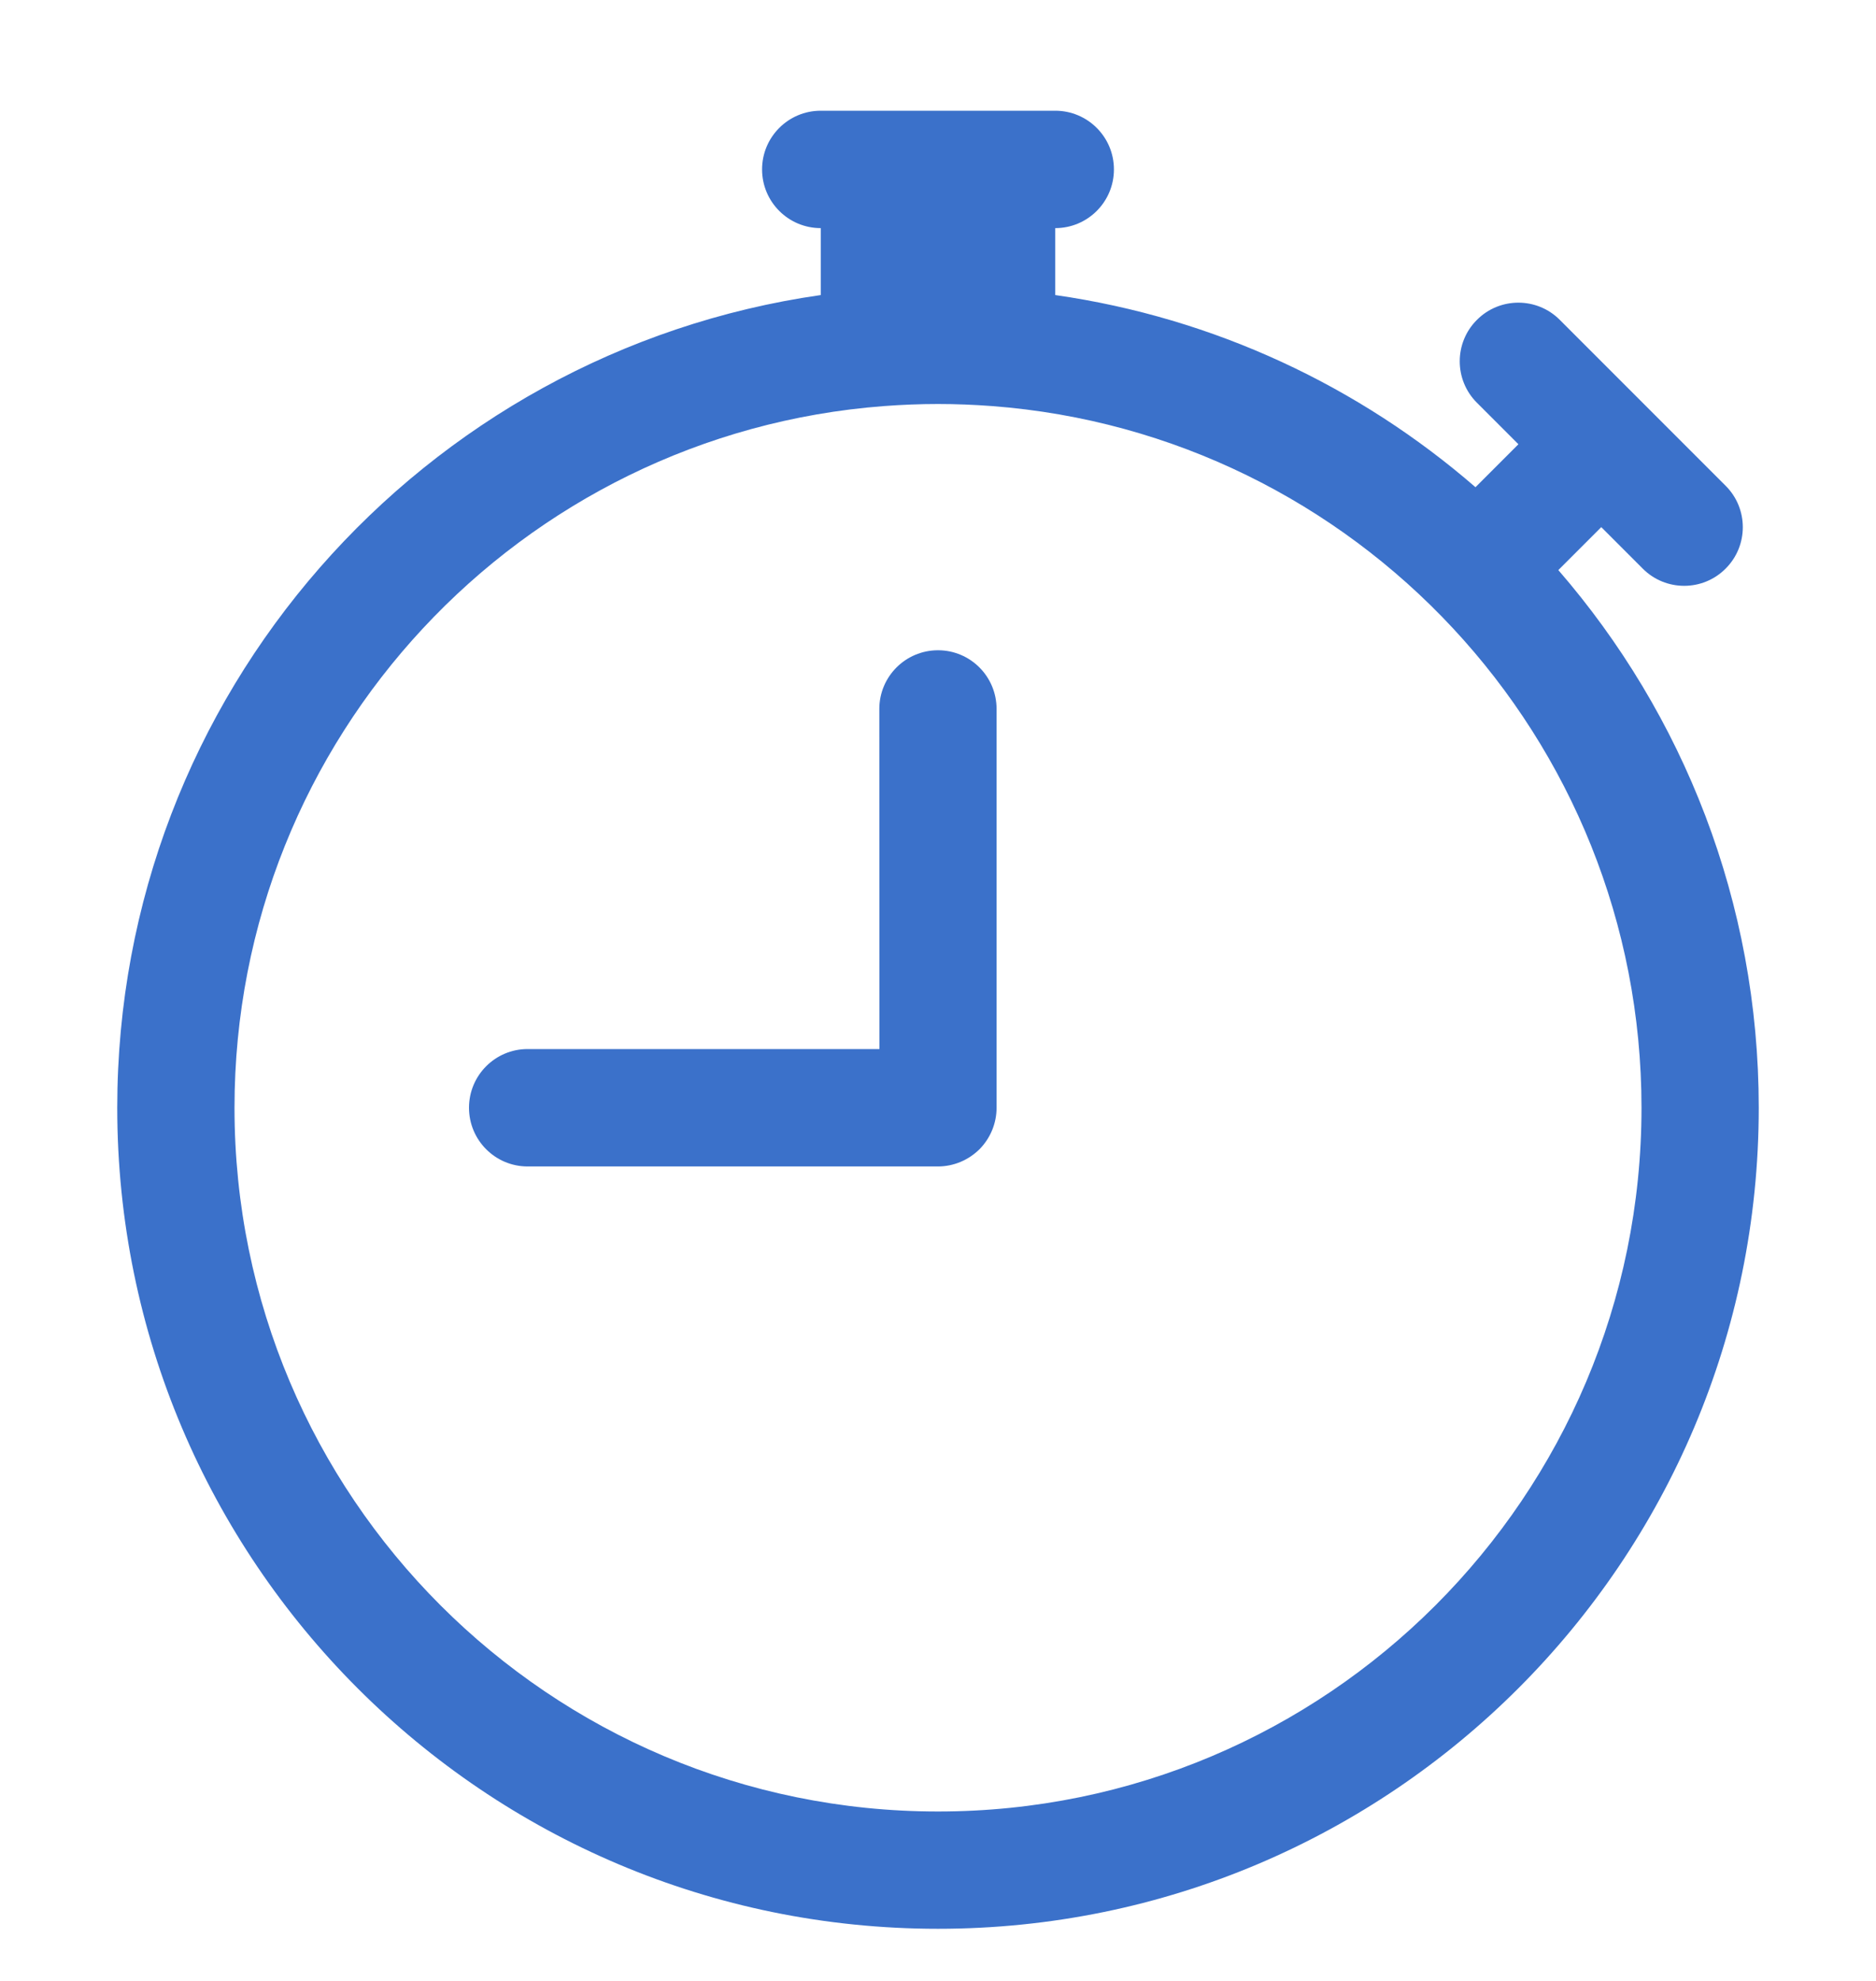
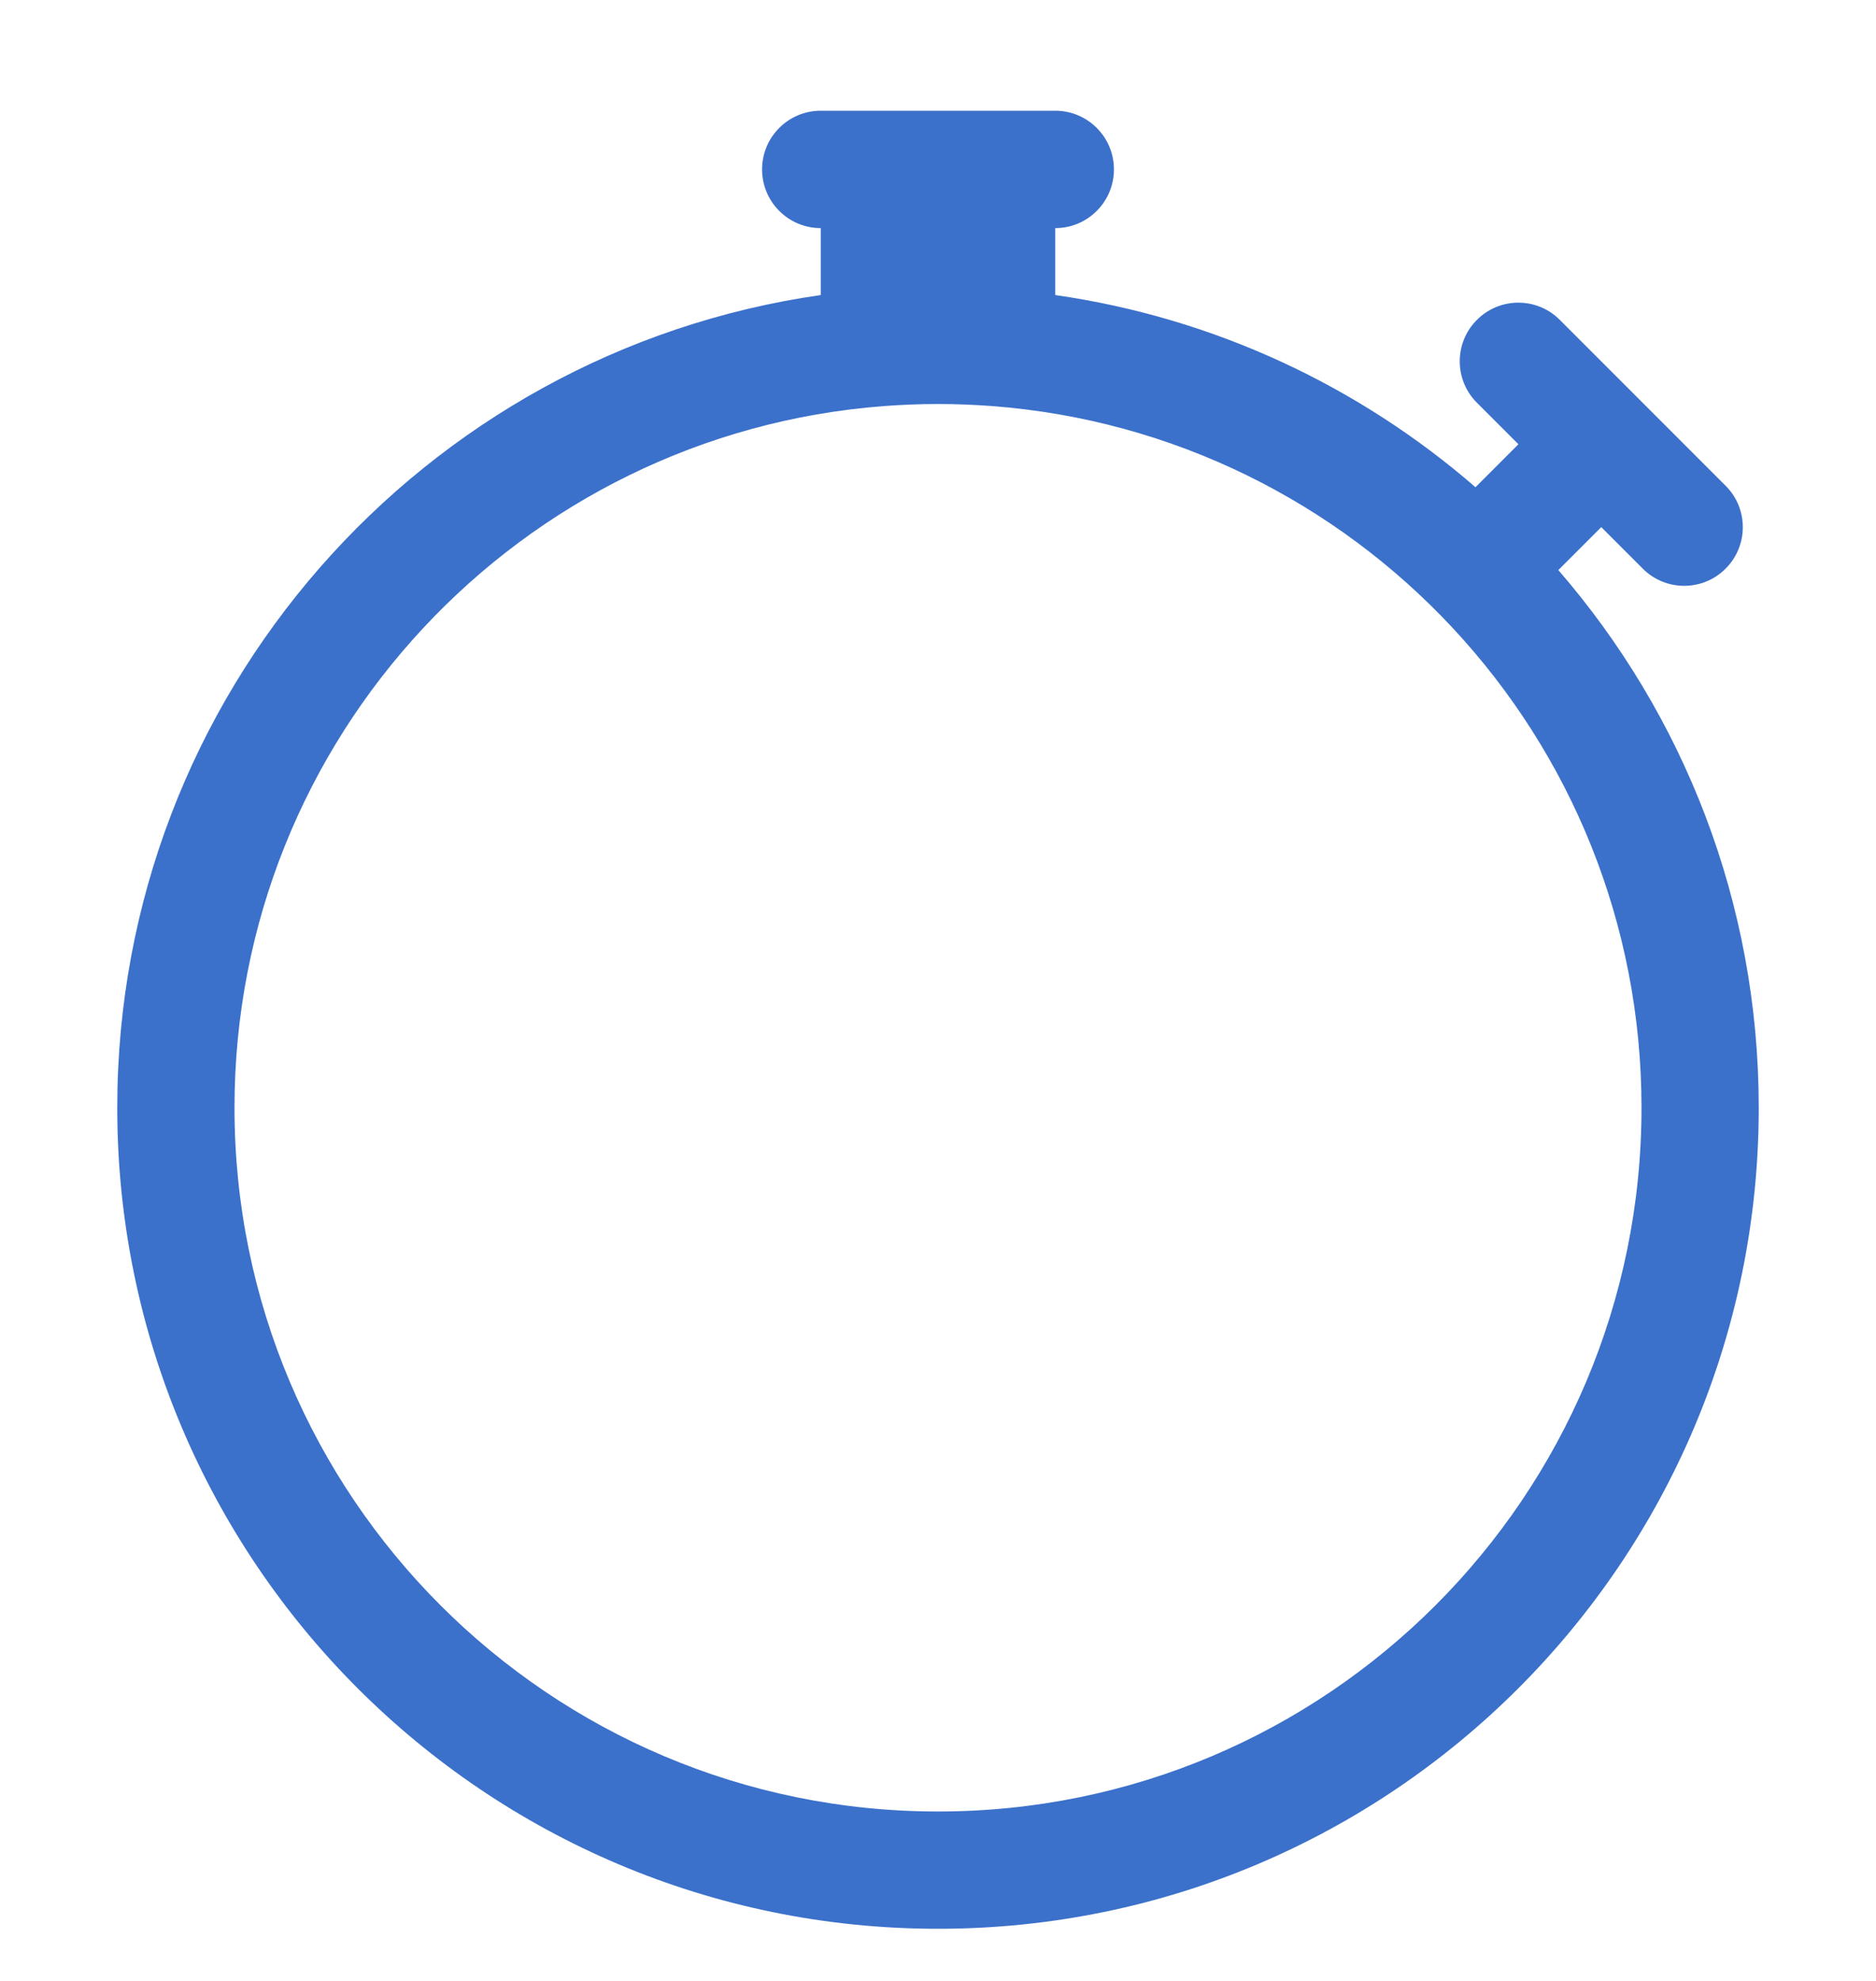
<svg xmlns="http://www.w3.org/2000/svg" width="18" height="19" viewBox="0 0 18 19" fill="none">
-   <path d="M9.562 6.8C9.562 6.489 9.311 6.237 9 6.237C8.689 6.237 8.437 6.489 8.437 6.8L8.438 10.062H5.062C4.752 10.062 4.5 10.314 4.5 10.625C4.5 10.936 4.752 11.188 5.062 11.188H9C9.149 11.188 9.292 11.128 9.398 11.023C9.503 10.917 9.562 10.774 9.562 10.625L9.562 6.8Z" fill="#3B71CA" />
  <path d="M7.312 1.625C7.312 1.314 7.564 1.062 7.875 1.062H10.125C10.436 1.062 10.688 1.314 10.688 1.625C10.688 1.936 10.436 2.188 10.125 2.188V2.83C11.655 3.049 13.043 3.707 14.157 4.673C14.161 4.668 14.166 4.663 14.171 4.659L14.569 4.261L14.171 3.863C13.951 3.644 13.951 3.287 14.171 3.068C14.39 2.848 14.747 2.848 14.966 3.068L16.557 4.659C16.777 4.878 16.777 5.235 16.557 5.454C16.338 5.674 15.981 5.674 15.762 5.454L15.364 5.056L14.966 5.454C14.961 5.459 14.957 5.464 14.952 5.468C16.15 6.85 16.875 8.653 16.875 10.625C16.875 14.974 13.349 18.5 9 18.5C4.651 18.5 1.125 14.974 1.125 10.625C1.125 6.658 4.058 3.376 7.875 2.83V2.188C7.564 2.188 7.312 1.936 7.312 1.625ZM9 3.875C8.825 3.875 8.652 3.882 8.48 3.895C4.995 4.16 2.25 7.072 2.25 10.625C2.25 14.353 5.272 17.375 9 17.375C12.728 17.375 15.75 14.353 15.75 10.625C15.75 7.072 13.005 4.16 9.52 3.895C9.348 3.882 9.175 3.875 9 3.875Z" fill="#3B71CA" />
</svg>